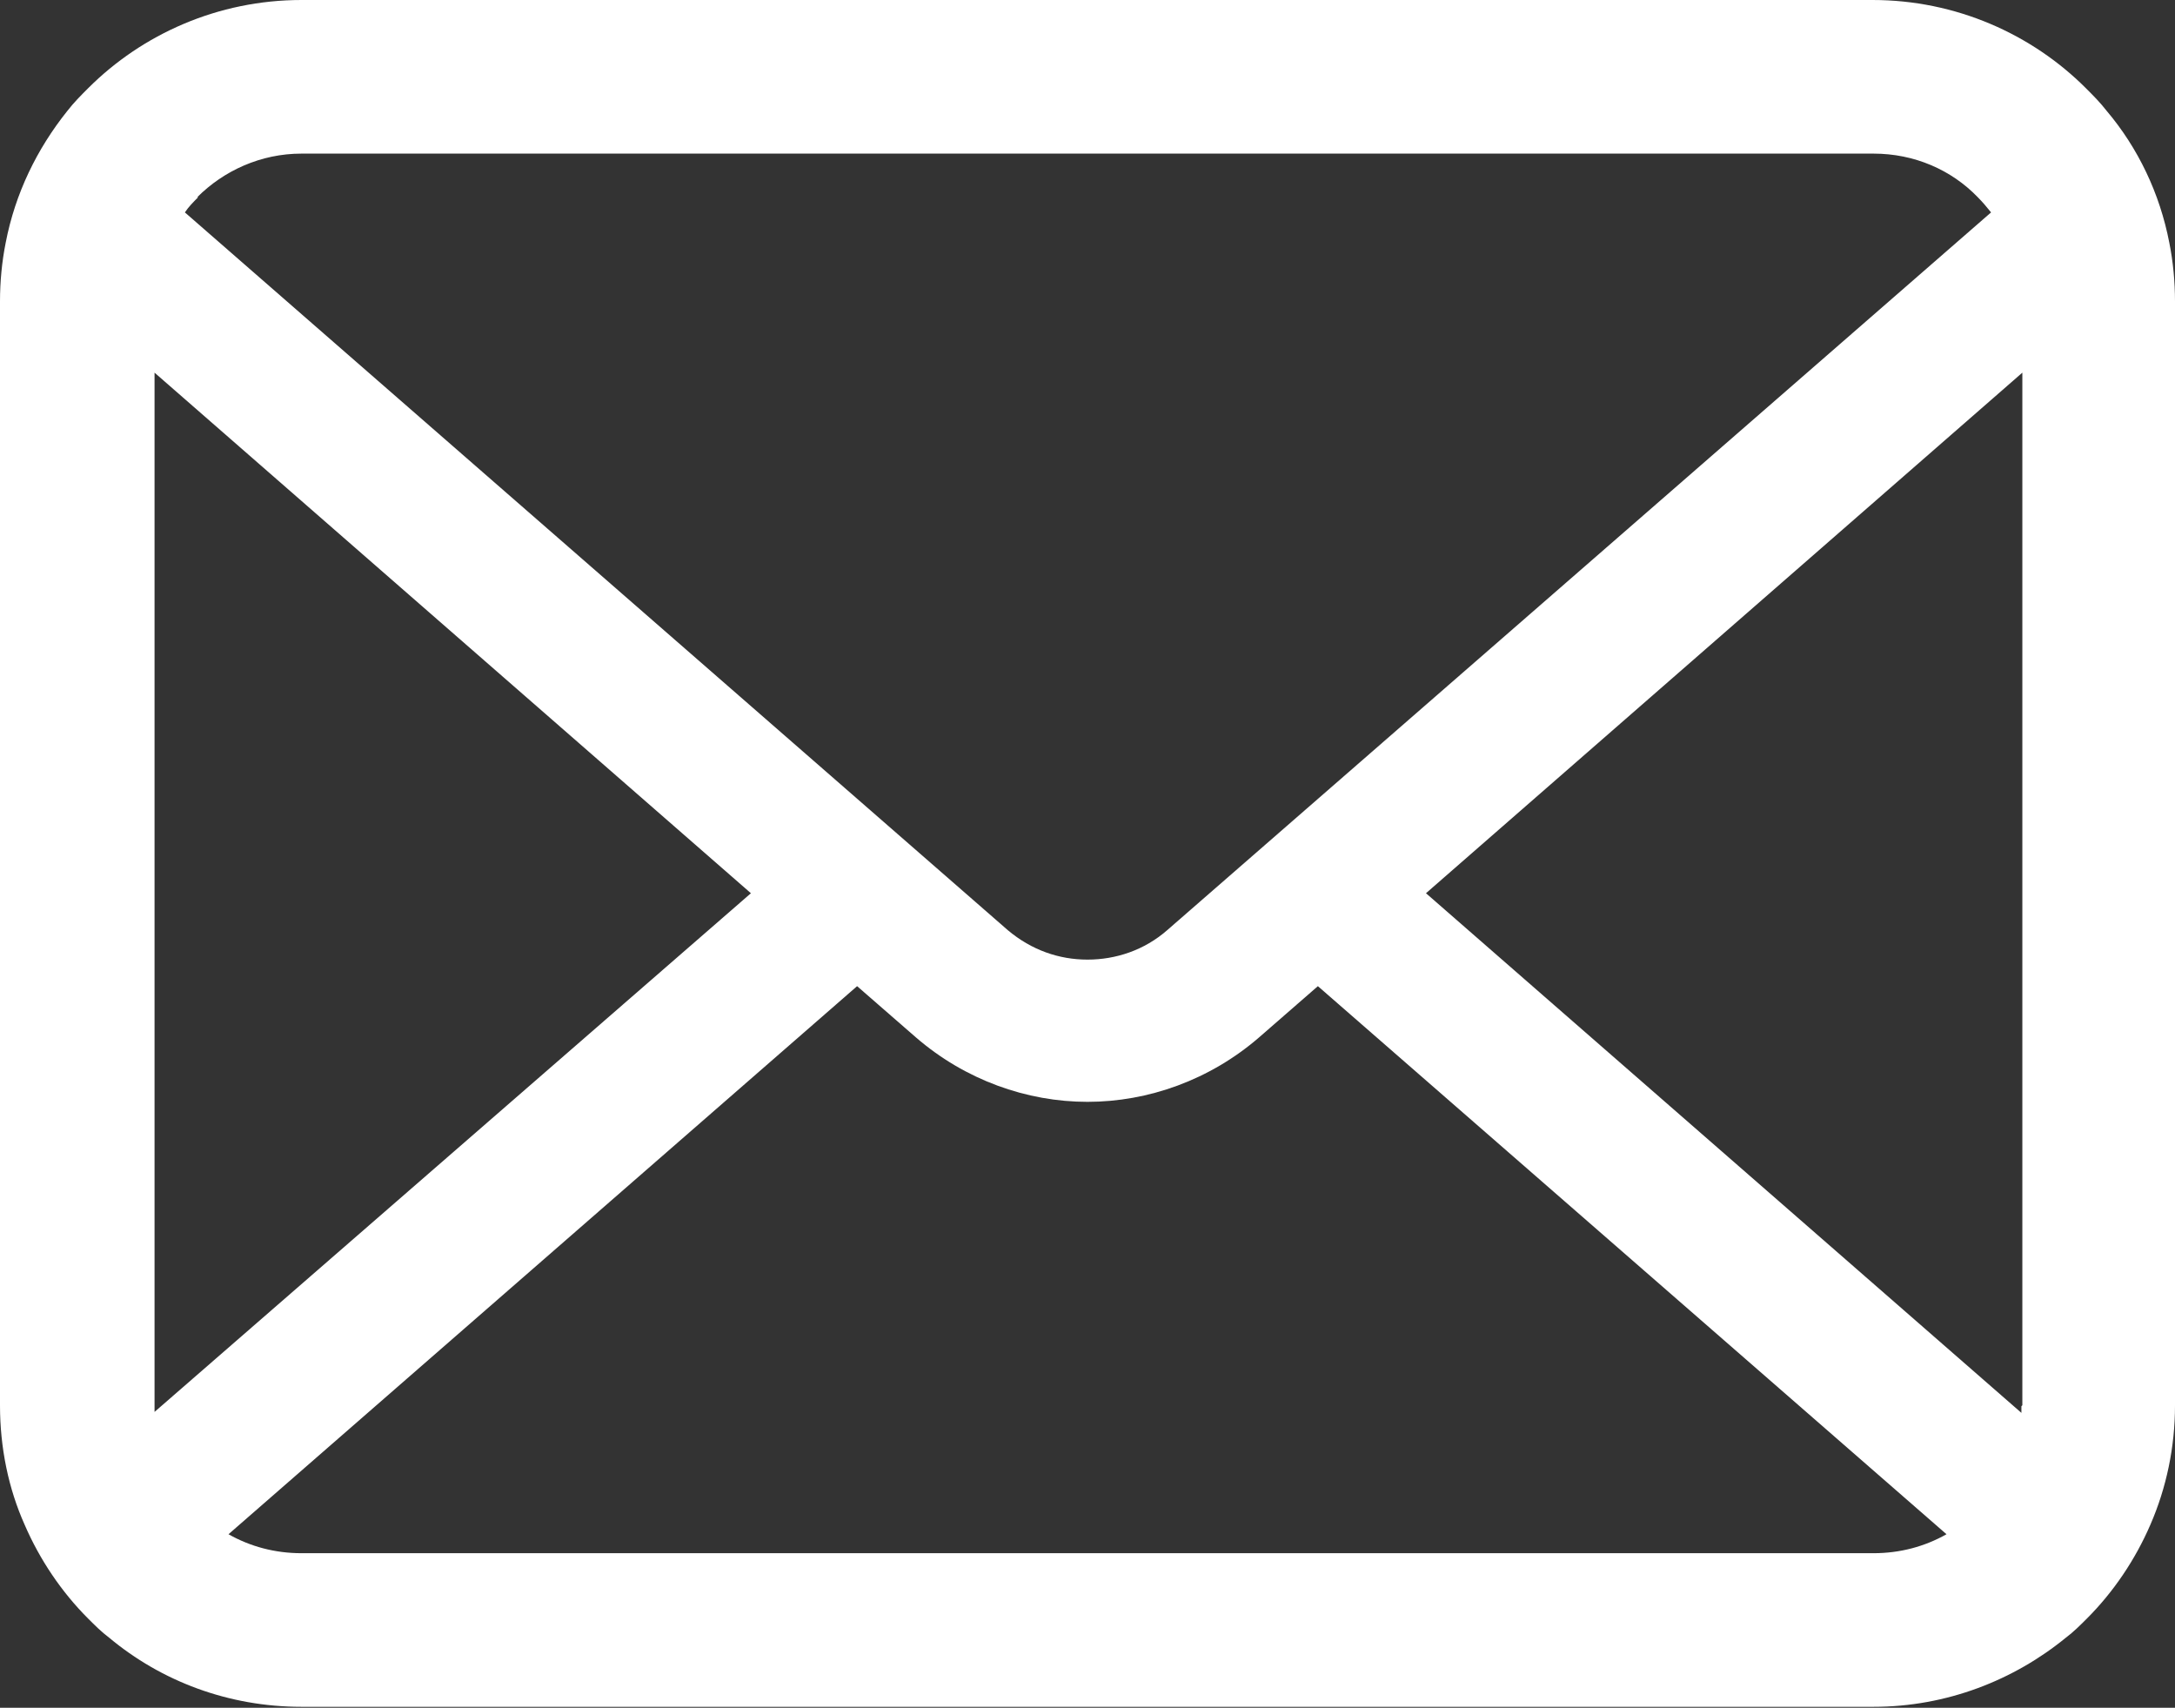
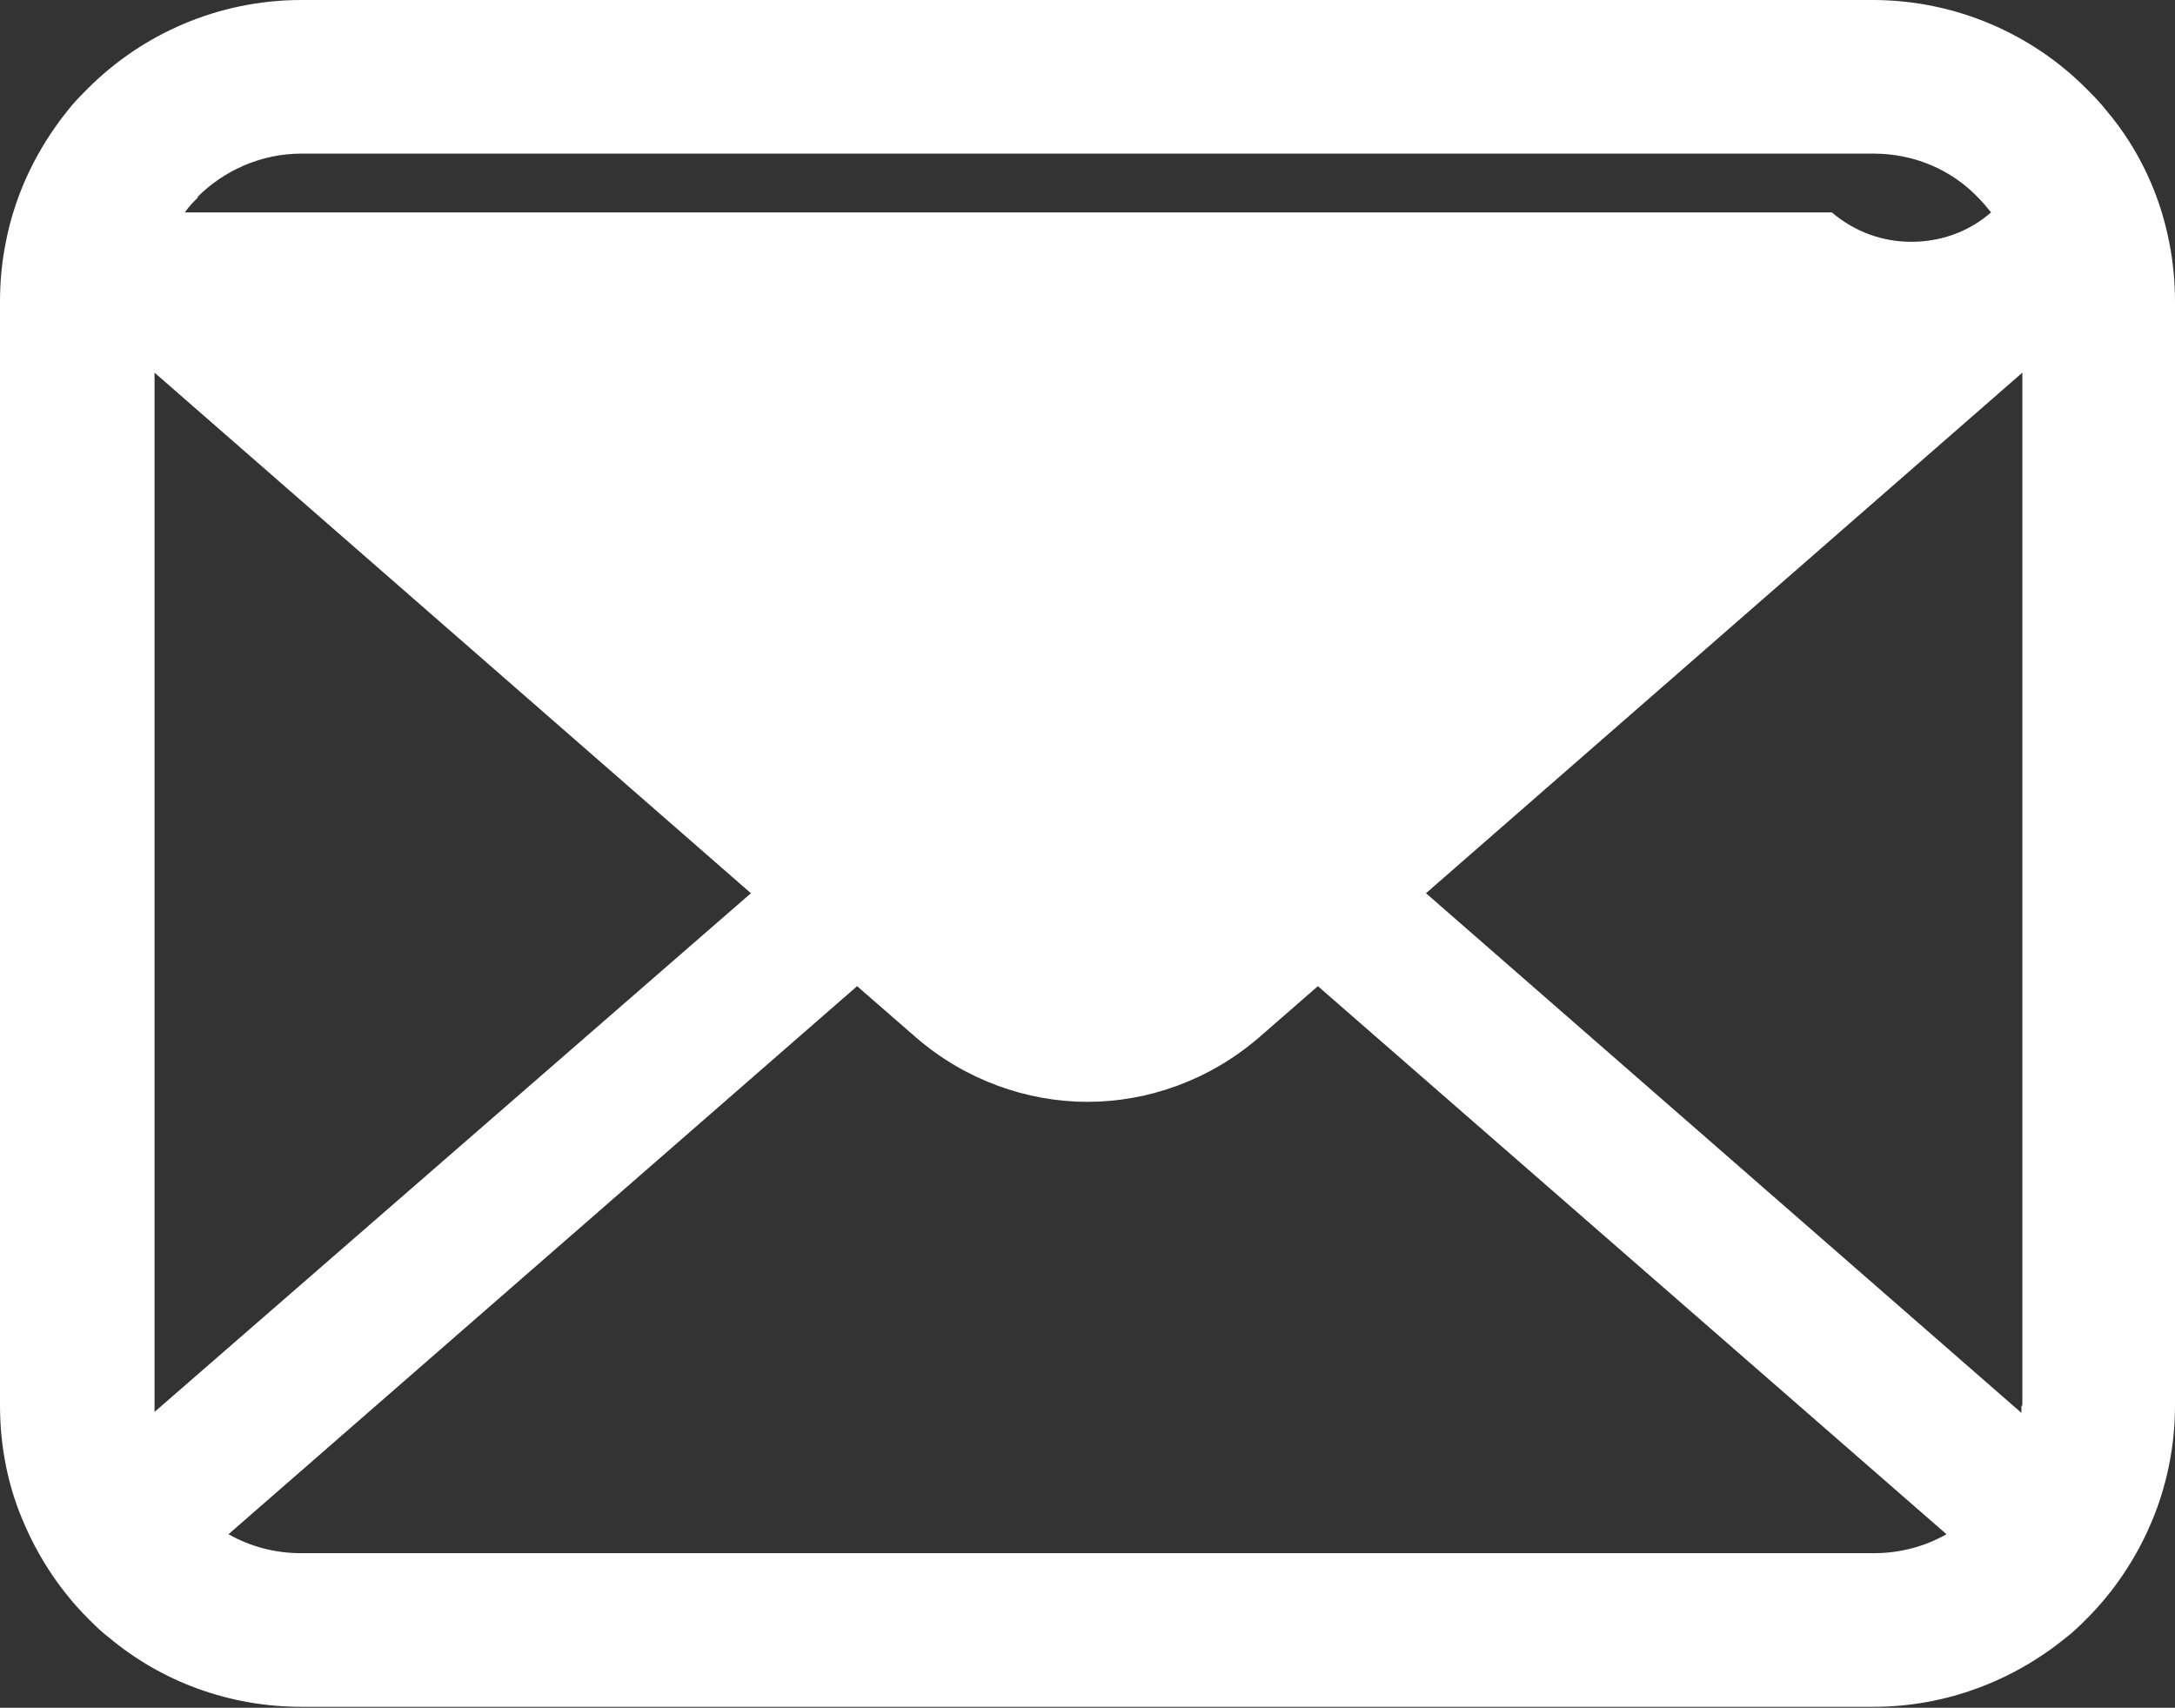
<svg xmlns="http://www.w3.org/2000/svg" id="b" width="22.94" height="18.01" viewBox="0 0 22.94 18.01">
  <rect x="0" y="0" width="22.94" height="18.01" fill="#333333" stroke="none" />
  <g id="c">
-     <path d="M22.88,2.56c-.1-.52-.33-1-.66-1.39-.07-.09-.14-.16-.22-.24-.57-.57-1.37-.93-2.25-.93H3.18c-.88,0-1.68.36-2.25.93-.08.08-.15.15-.22.24C.39,1.57.16,2.04.06,2.56c-.04.2-.06.41-.06.62v11.64c0,.45.09.88.26,1.26.16.37.39.71.67.99.07.07.14.14.22.2.55.46,1.26.73,2.03.73h16.58c.77,0,1.48-.28,2.03-.73.08-.06.15-.13.22-.2.28-.28.51-.62.67-.99h0c.17-.39.26-.82.26-1.26V3.18c0-.21-.02-.42-.06-.62ZM2.08,2.08c.28-.28.67-.46,1.1-.46h16.58c.43,0,.82.17,1.1.46.05.05.1.11.14.16l-8.69,7.57c-.24.21-.54.31-.84.31s-.59-.1-.84-.31L1.95,2.24c.04-.06.09-.11.14-.16ZM1.63,14.83V3.93l6.29,5.49L1.63,14.89s0-.04,0-.07ZM19.76,16.38H3.18c-.28,0-.54-.07-.77-.2l6.63-5.78.62.54c.52.45,1.17.68,1.81.68s1.29-.23,1.81-.68l.62-.54,6.63,5.78c-.23.13-.49.2-.77.2ZM21.32,14.83s0,.05,0,.07l-6.28-5.48,6.29-5.49v10.89Z" fill="#fff" stroke-width="0" />
+     <path d="M22.88,2.56c-.1-.52-.33-1-.66-1.39-.07-.09-.14-.16-.22-.24-.57-.57-1.37-.93-2.25-.93H3.18c-.88,0-1.68.36-2.25.93-.08.08-.15.15-.22.24C.39,1.57.16,2.04.06,2.56c-.04.2-.06.41-.06.62v11.64c0,.45.09.88.26,1.26.16.37.39.71.67.99.07.07.14.14.22.2.55.46,1.26.73,2.03.73h16.58c.77,0,1.48-.28,2.03-.73.08-.06.15-.13.22-.2.28-.28.51-.62.67-.99h0c.17-.39.26-.82.26-1.26V3.18c0-.21-.02-.42-.06-.62ZM2.08,2.08c.28-.28.67-.46,1.1-.46h16.58c.43,0,.82.17,1.1.46.05.05.1.11.14.16c-.24.21-.54.31-.84.31s-.59-.1-.84-.31L1.95,2.24c.04-.06.09-.11.14-.16ZM1.63,14.83V3.93l6.29,5.49L1.63,14.89s0-.04,0-.07ZM19.76,16.38H3.18c-.28,0-.54-.07-.77-.2l6.63-5.78.62.54c.52.45,1.17.68,1.81.68s1.29-.23,1.81-.68l.62-.54,6.63,5.78c-.23.13-.49.2-.77.2ZM21.32,14.83s0,.05,0,.07l-6.28-5.48,6.29-5.49v10.89Z" fill="#fff" stroke-width="0" />
  </g>
</svg>